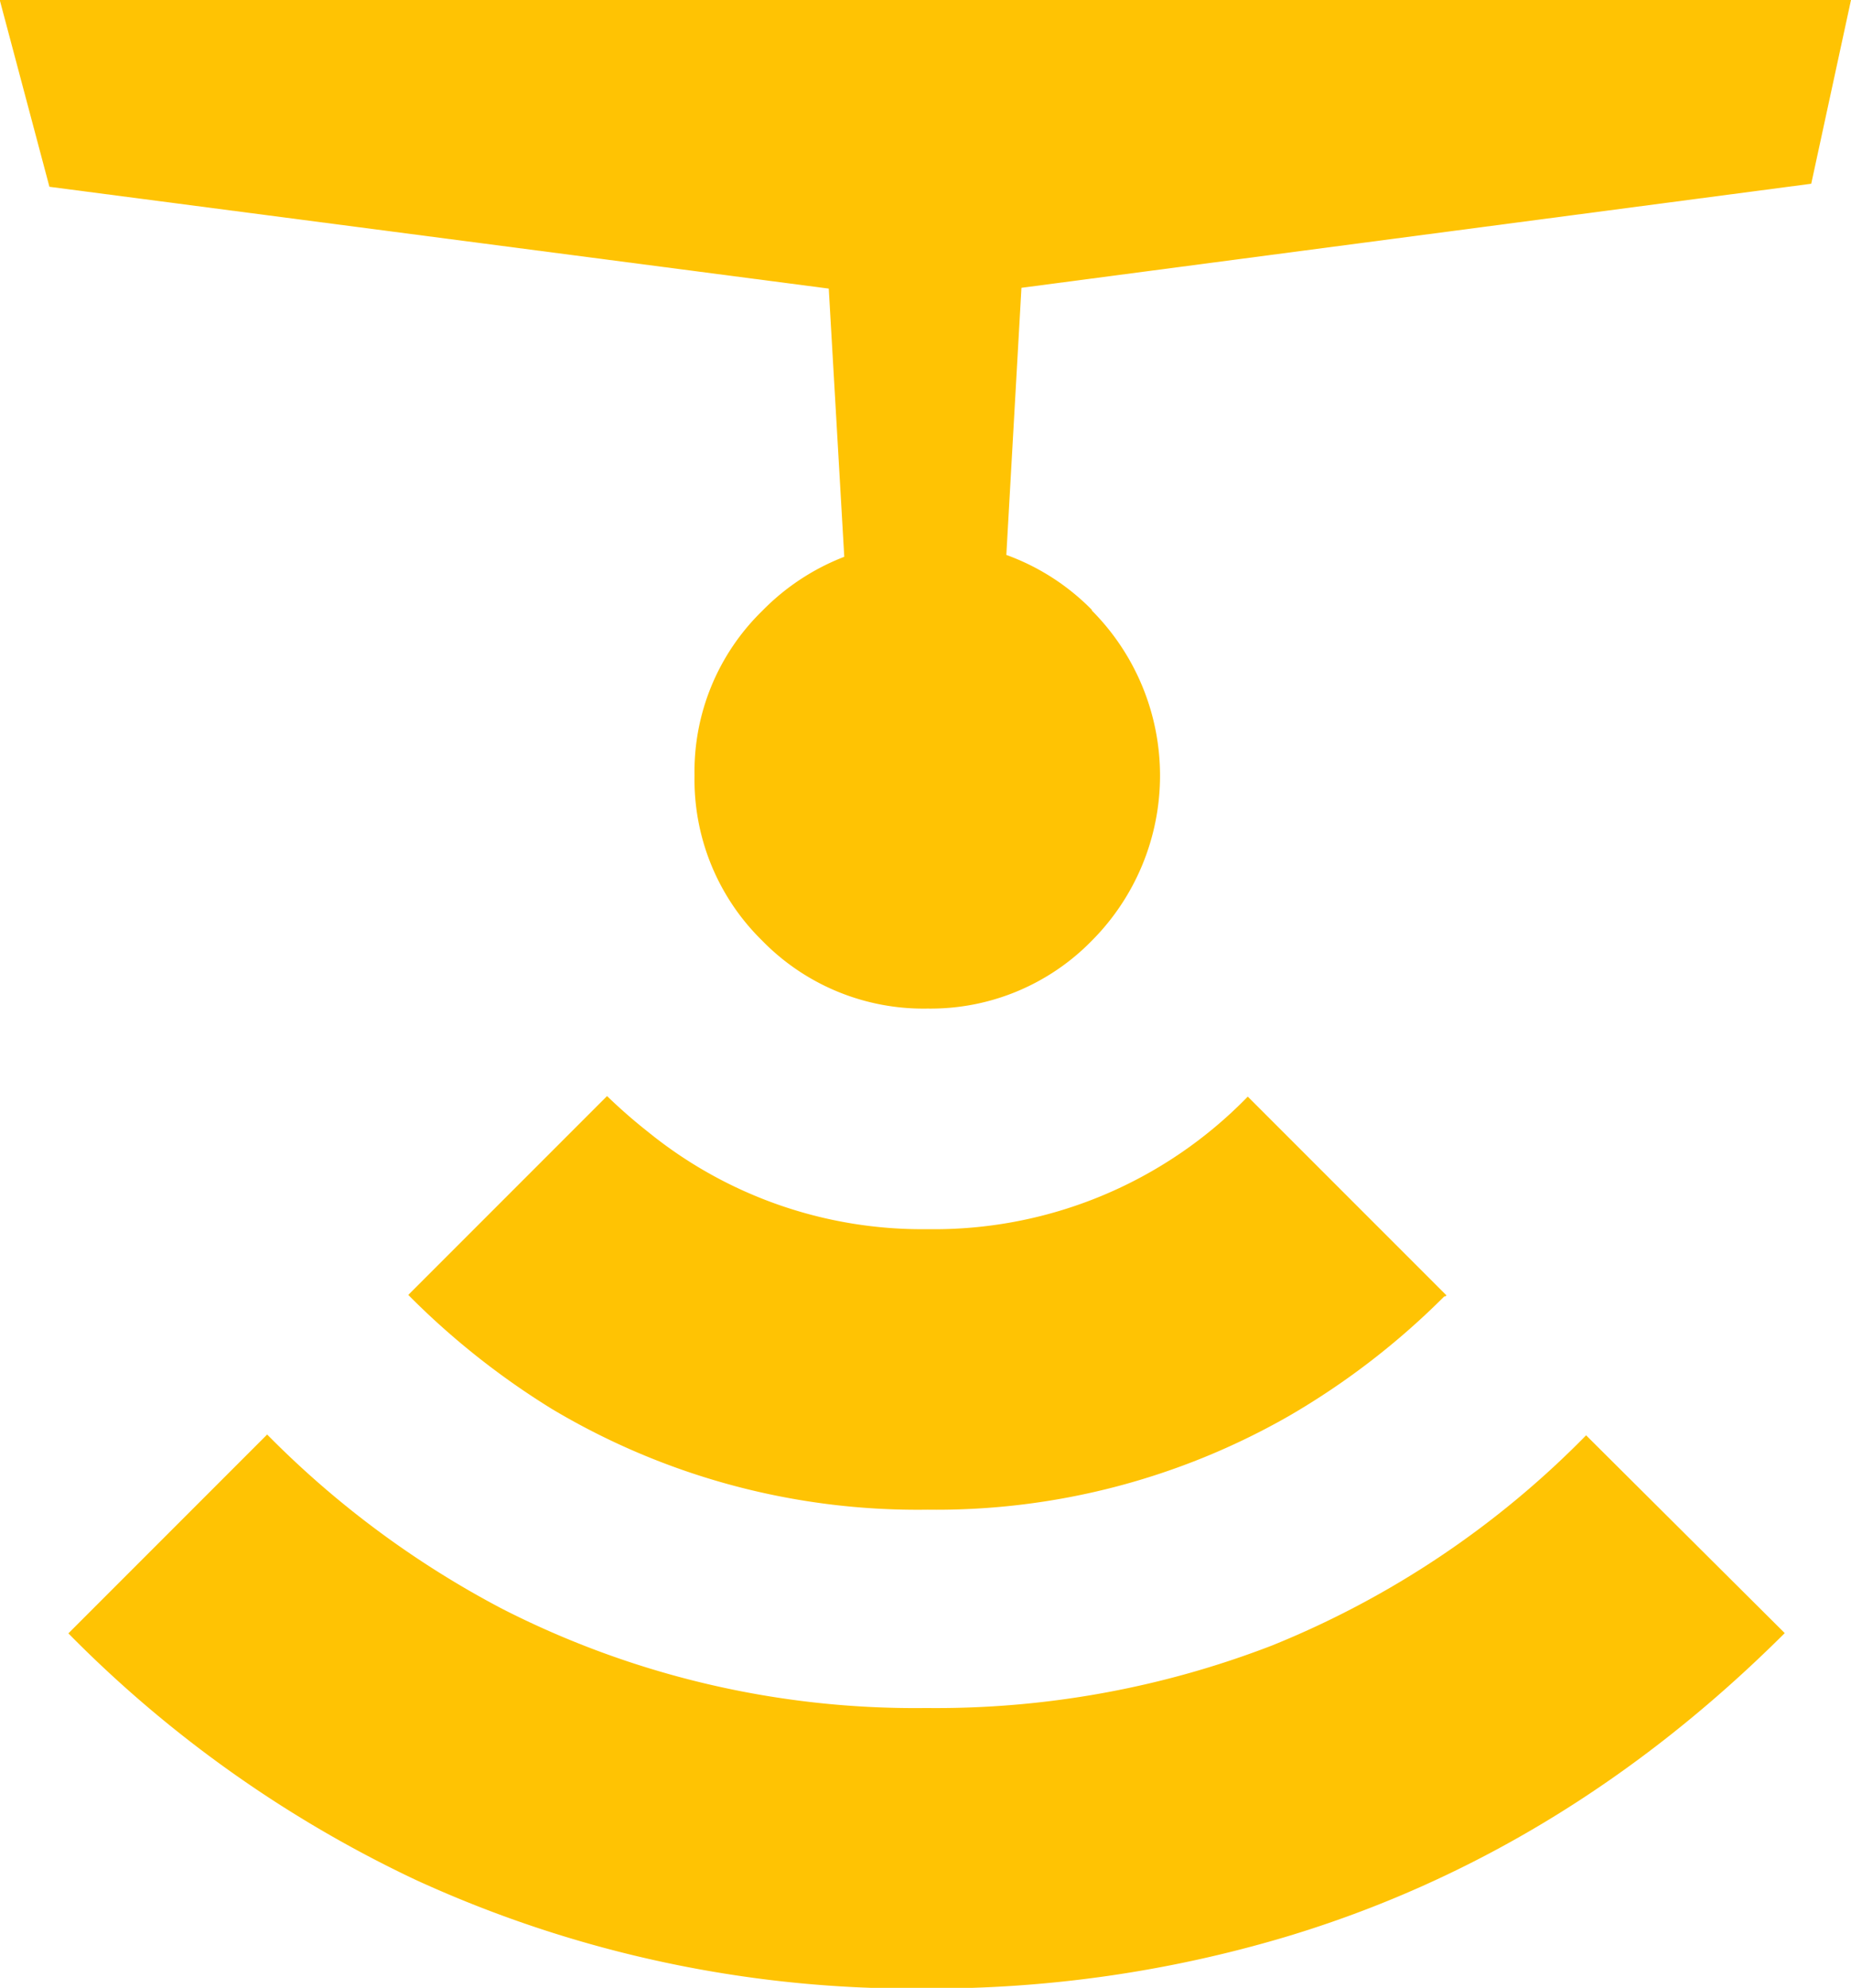
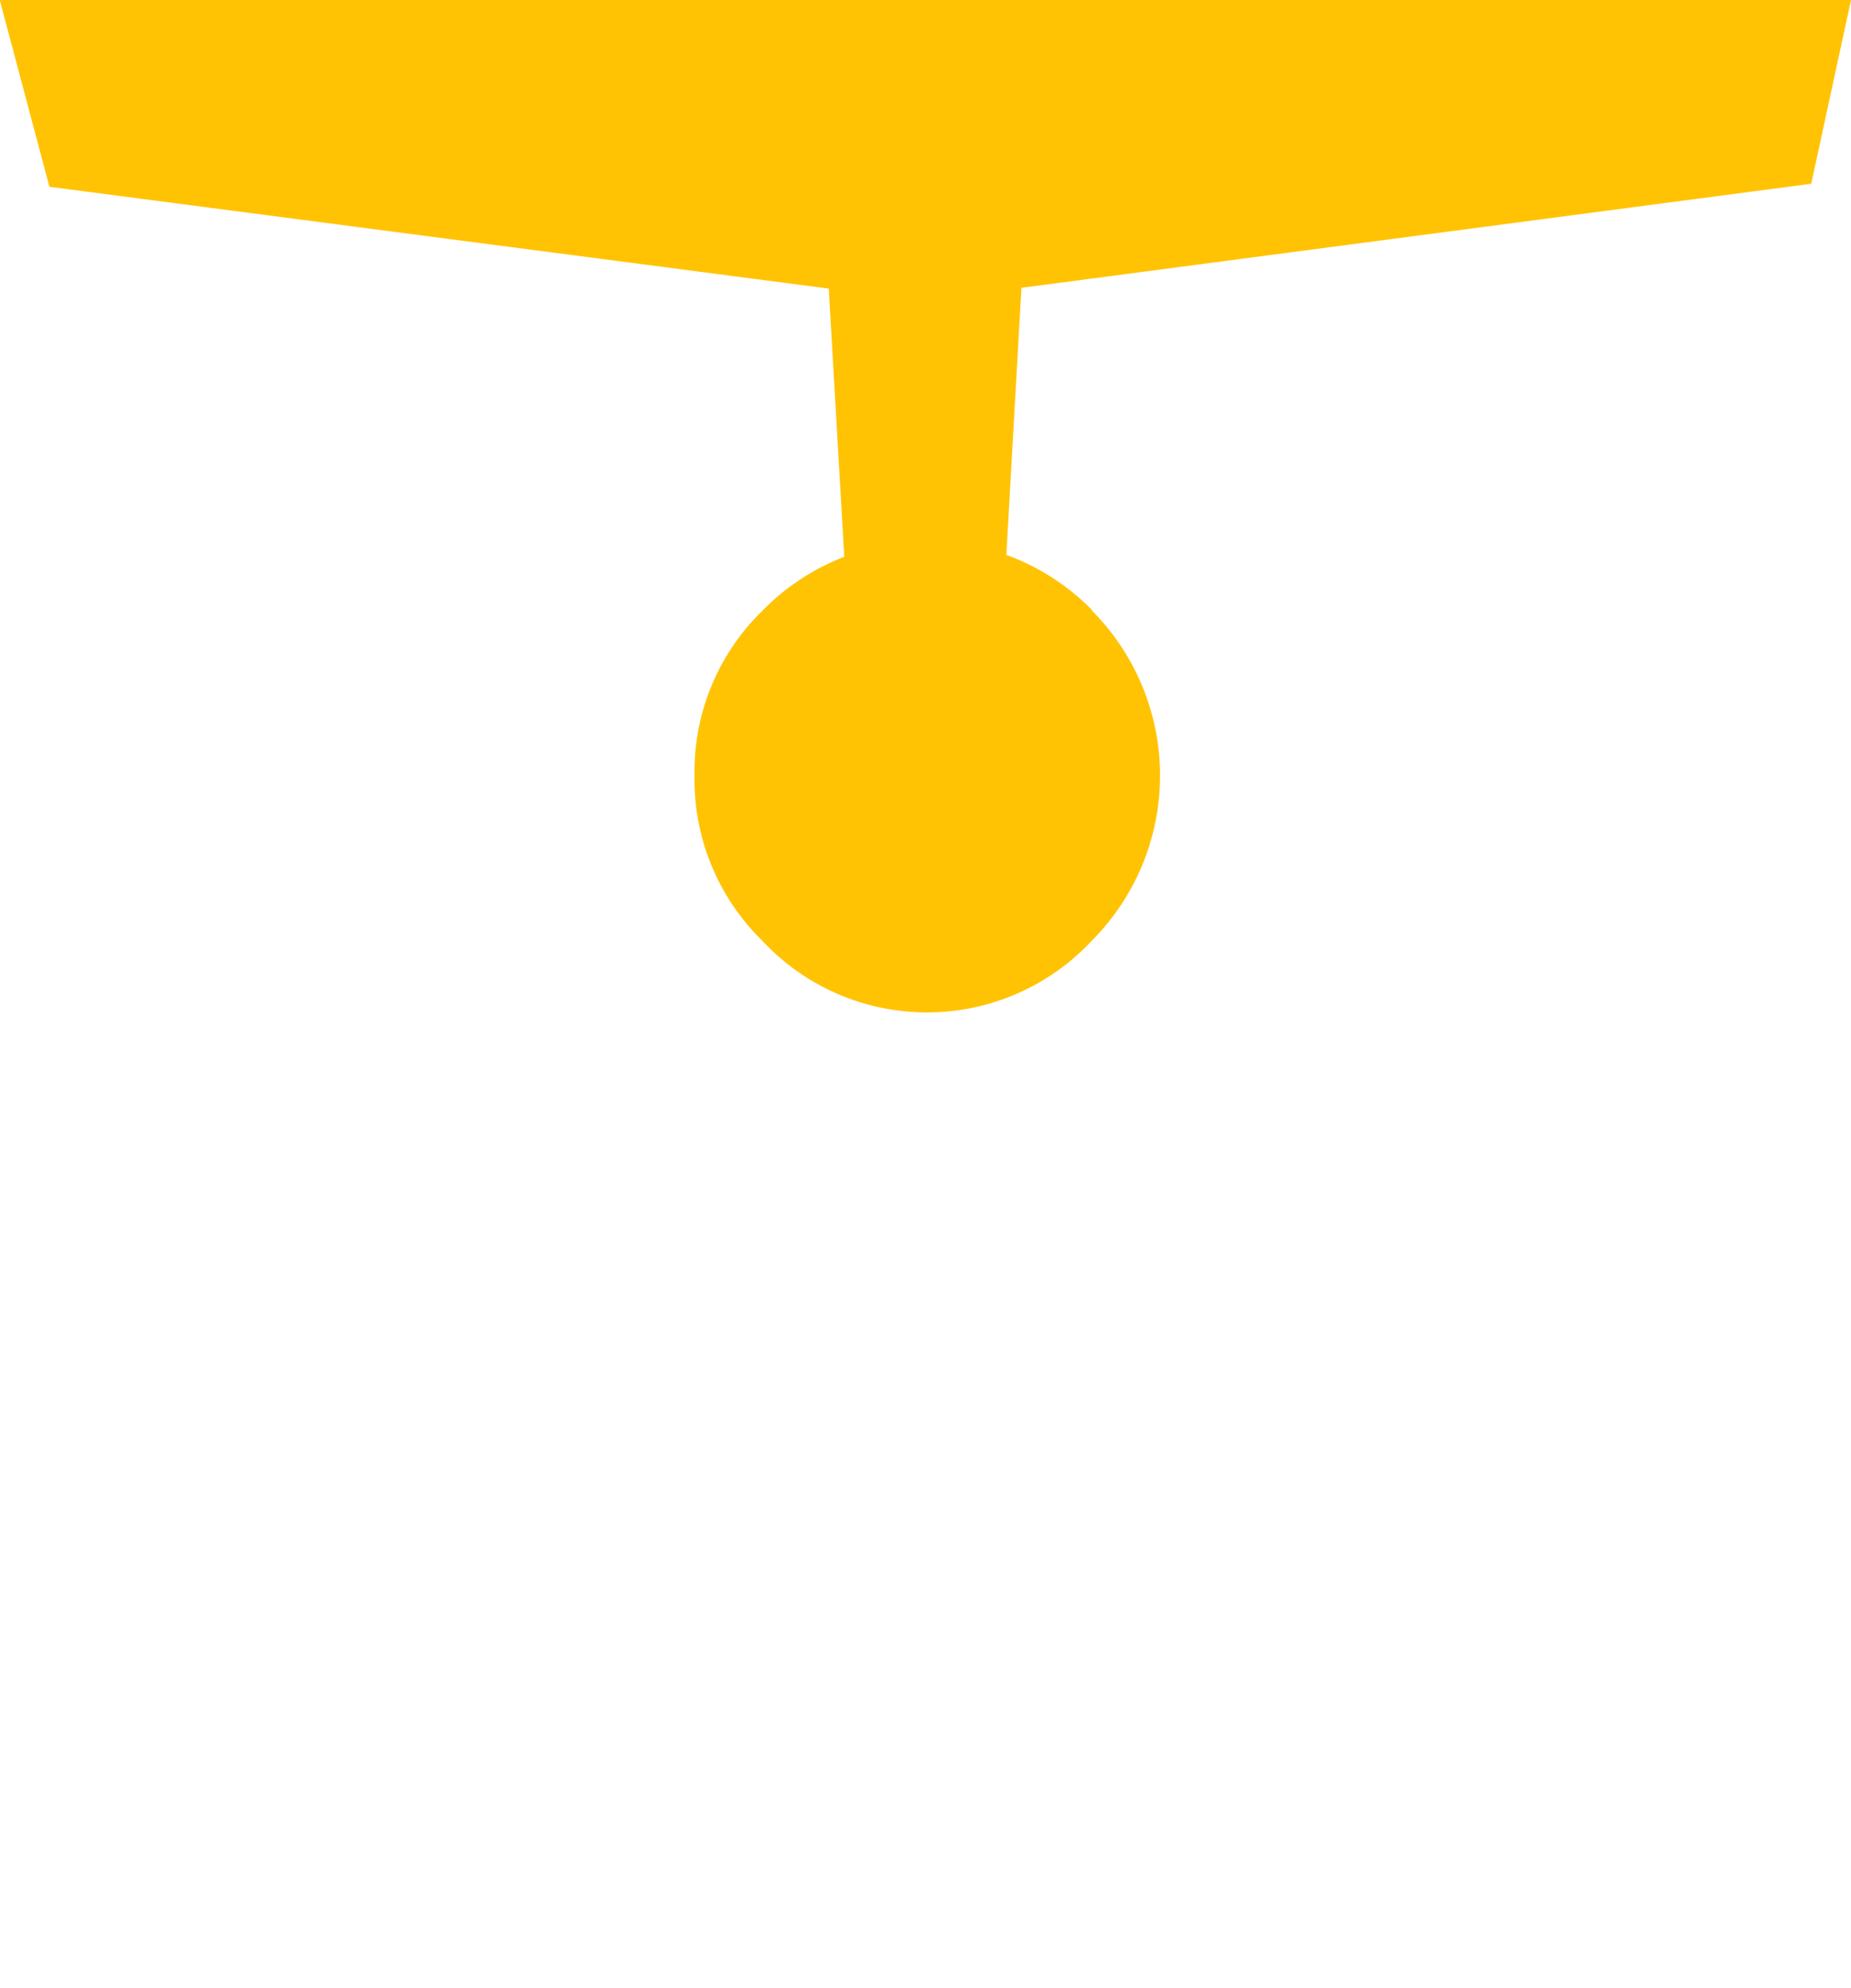
<svg xmlns="http://www.w3.org/2000/svg" viewBox="0 0 139.68 149.95">
  <defs>
    <style>.cls-1{fill:#ffc303;fill-rule:evenodd;}</style>
  </defs>
  <g id="Layer_2" data-name="Layer 2">
    <g id="Layer_1-2" data-name="Layer 1">
-       <path class="cls-1" d="M139.68,0V0l-3,13.86-59.6,7.85L75.94,41.86A17.32,17.32,0,0,1,82.39,46l0,.05a17.64,17.64,0,0,1,0,24.91l0,0A17,17,0,0,1,70,76.08h0A17,17,0,0,1,57.5,70.94l0,0a17,17,0,0,1-5.09-12.44,16.92,16.92,0,0,1,5.11-12.42l0,0A17.45,17.45,0,0,1,63.71,42L62.54,21.77,3.73,14.09,0,.07V0Z" />
-       <path class="cls-1" d="M109,97.78a57,57,0,0,1-11.68,9v0A53.55,53.55,0,0,1,70,113.88h0a53.83,53.83,0,0,1-28.34-7.59v0a58.45,58.45,0,0,1-10.85-8.61h0l0,0,15-15a40.32,40.32,0,0,0,3.09,2.7h0a32.82,32.82,0,0,0,21.1,7.34h0a33,33,0,0,0,24.16-10l15,15-.14.09" />
-       <path class="cls-1" d="M119.68,108.26l15,14.93Q118,139.82,97,146.11A93.67,93.67,0,0,1,69.92,150h0a90,90,0,0,1-38.56-8.2A91.75,91.75,0,0,1,5.16,123.21l15-15A71.7,71.7,0,0,0,37.9,121.36a68.54,68.54,0,0,0,32,7.48h0A70.33,70.33,0,0,0,96,124.12a69.8,69.8,0,0,0,23.7-15.86" />
+       <path class="cls-1" d="M139.68,0V0l-3,13.86-59.6,7.85L75.94,41.86A17.32,17.32,0,0,1,82.39,46l0,.05a17.64,17.64,0,0,1,0,24.91l0,0h0A17,17,0,0,1,57.5,70.94l0,0a17,17,0,0,1-5.09-12.44,16.92,16.92,0,0,1,5.11-12.42l0,0A17.45,17.45,0,0,1,63.71,42L62.54,21.77,3.73,14.09,0,.07V0Z" />
    </g>
  </g>
</svg>